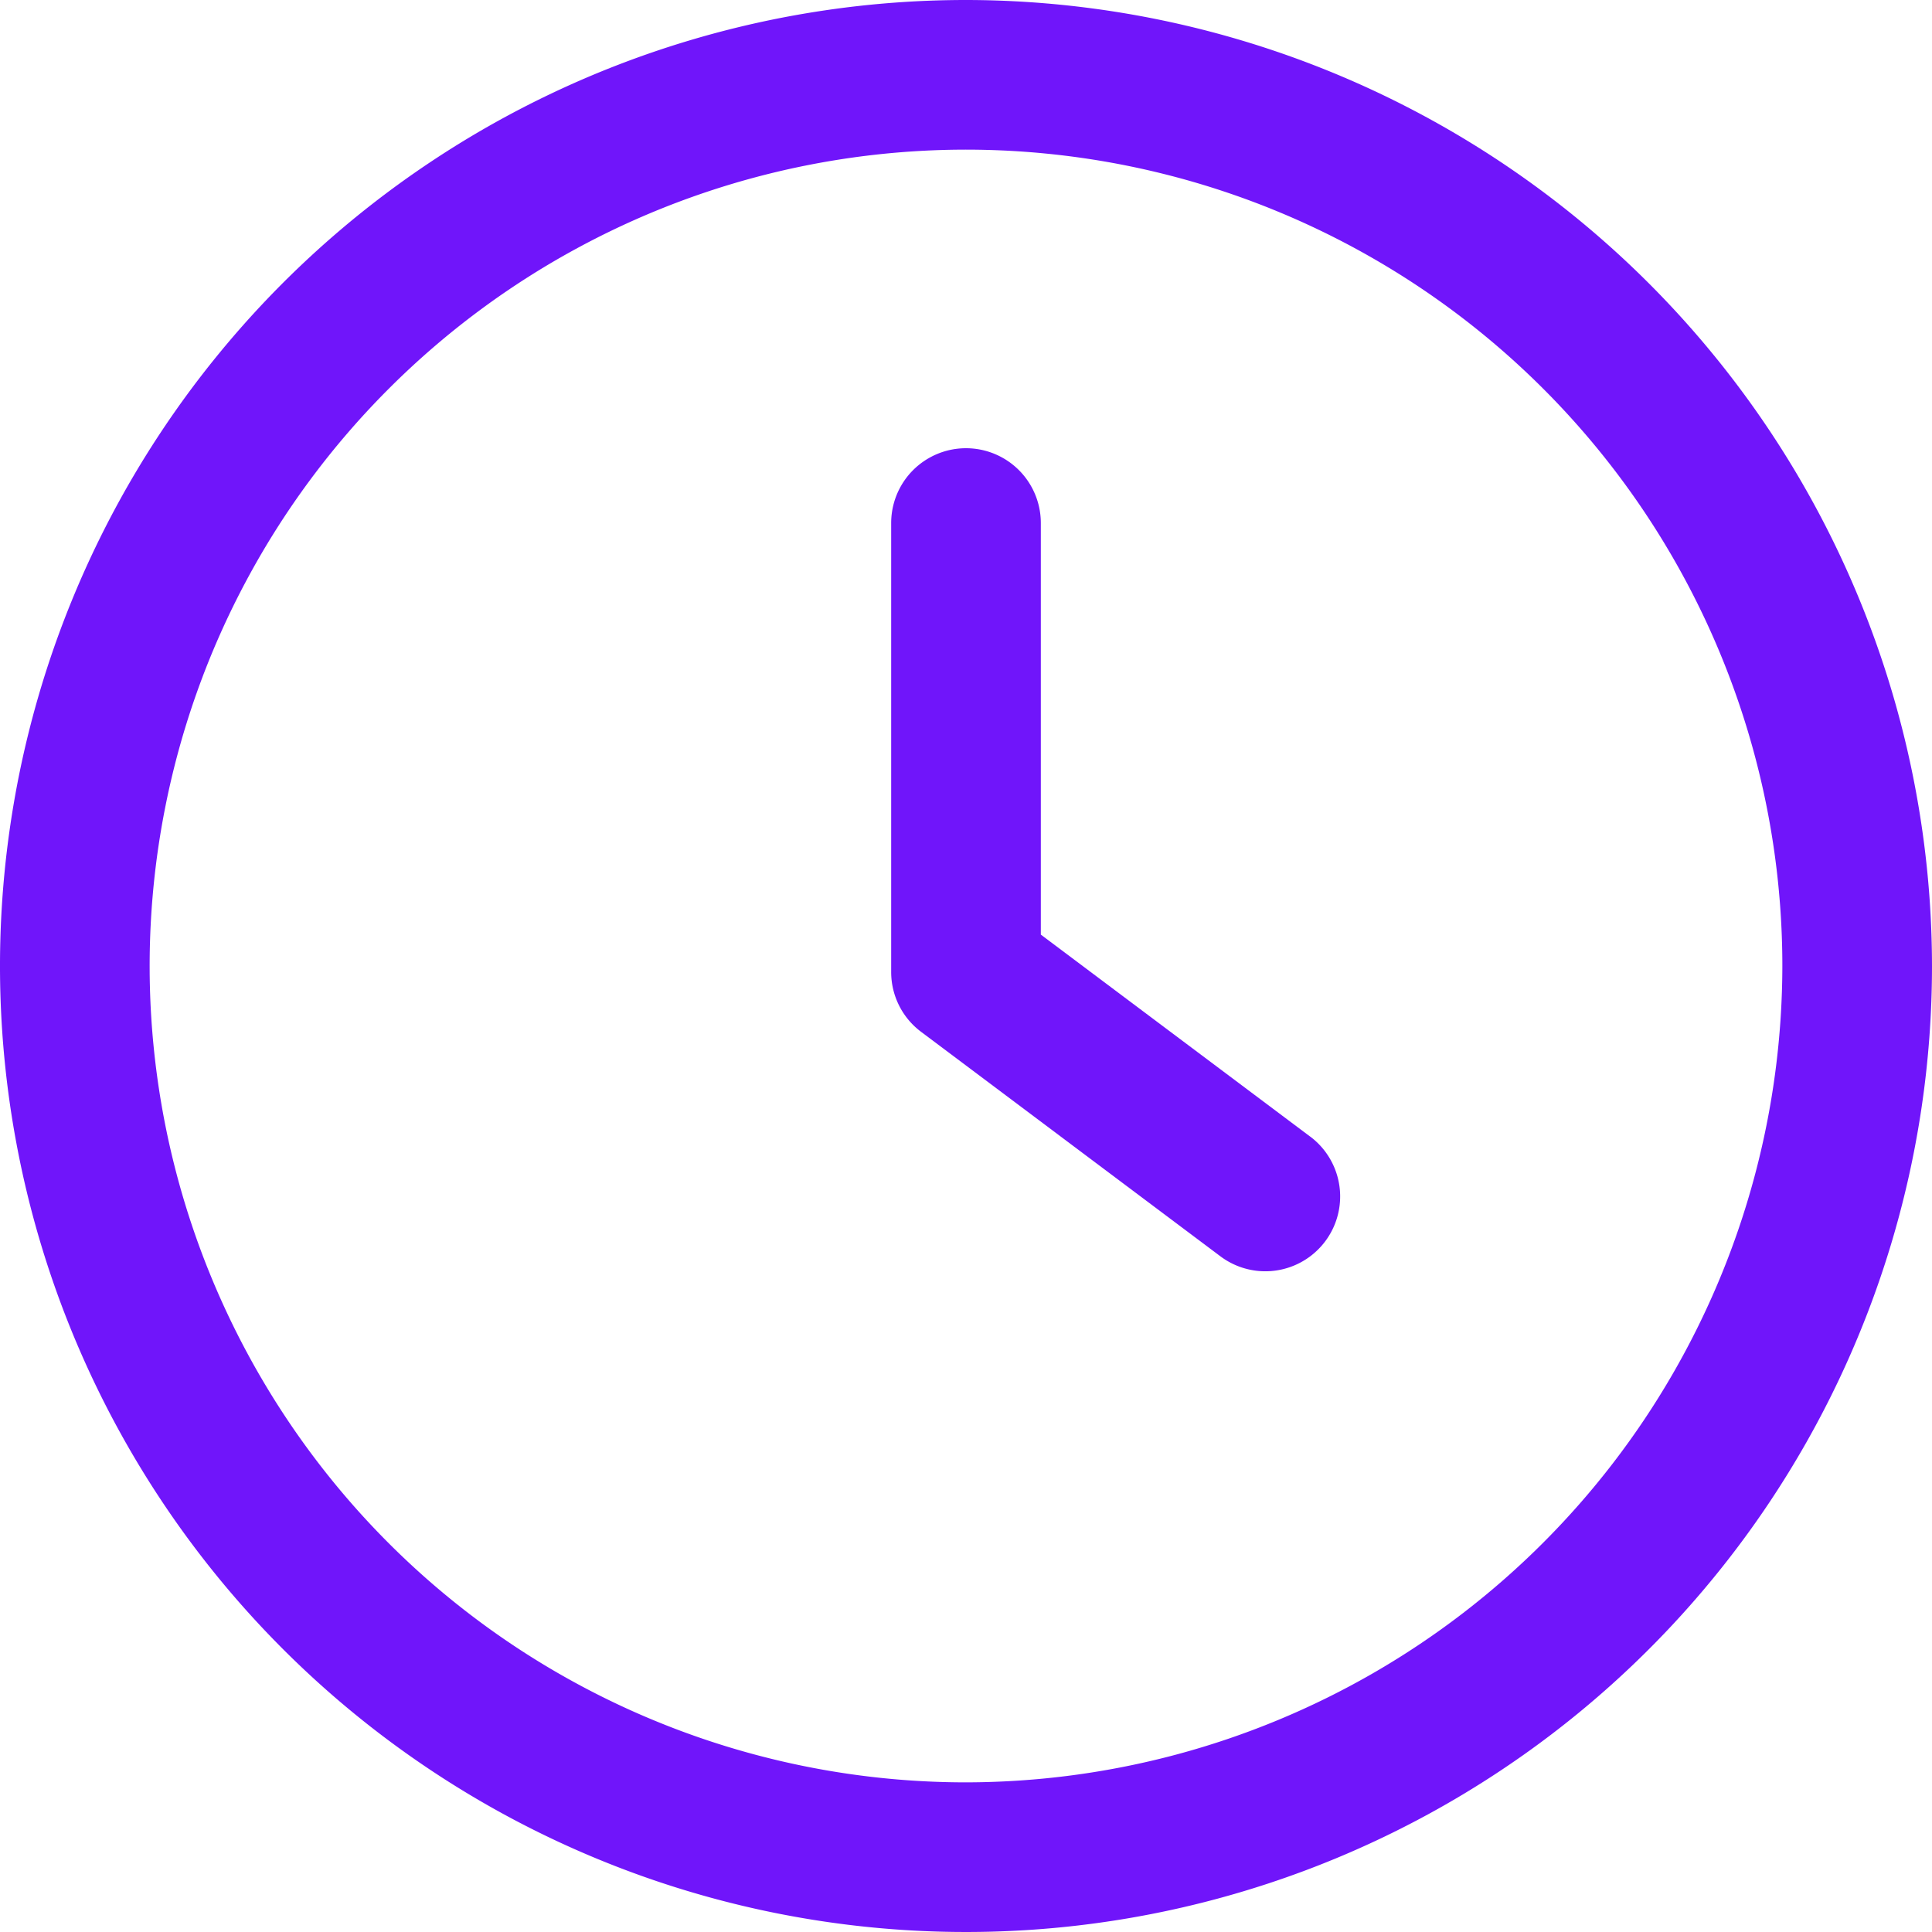
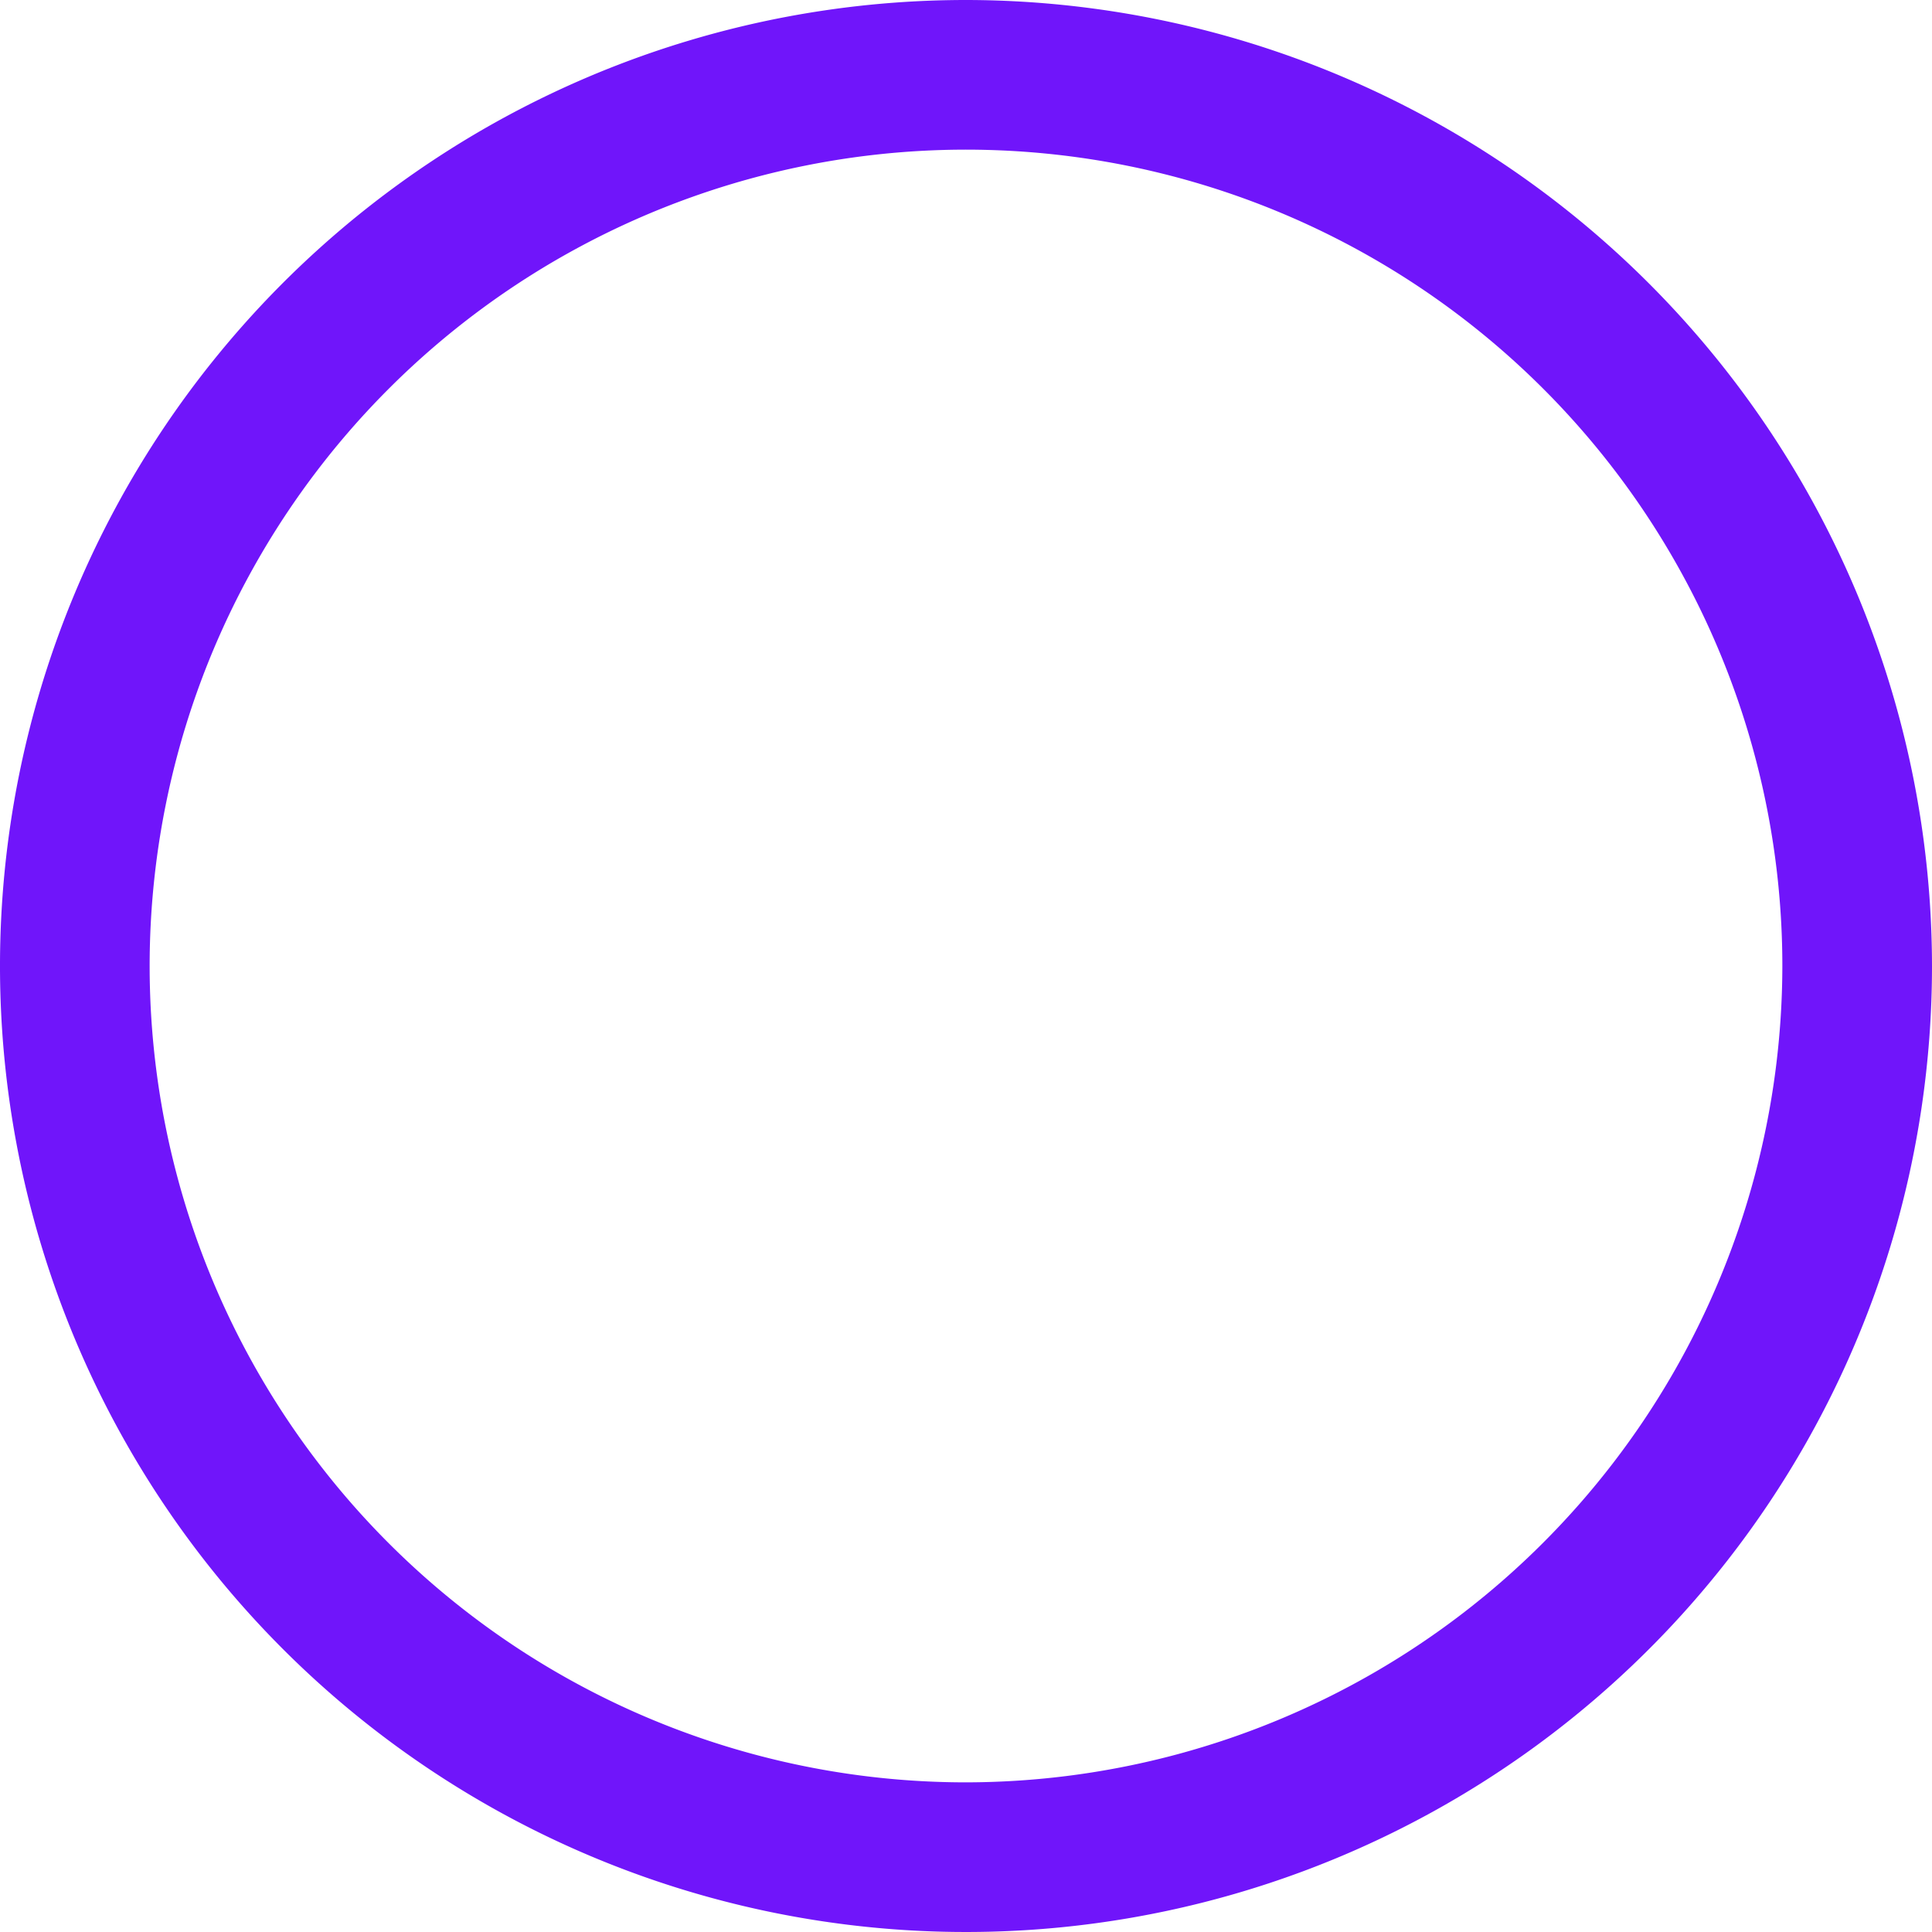
<svg xmlns="http://www.w3.org/2000/svg" id="Development_Time" data-name="Development Time" width="48" height="48" viewBox="0 0 48 48">
  <g id="Group_68583" data-name="Group 68583" transform="translate(22.141 11.136)">
    <g id="Group_68582" data-name="Group 68582">
-       <path id="Path_205112" data-name="Path 205112" d="M246.58,135.882l-6.693-5.019V120.638a1.859,1.859,0,0,0-3.718,0v11.154a1.855,1.855,0,0,0,.744,1.487l7.436,5.577a1.859,1.859,0,0,0,2.231-2.975Z" transform="translate(-236.169 -118.779)" fill="#7015fa" />
-     </g>
+       </g>
  </g>
  <g id="Group_68585" data-name="Group 68585">
    <g id="Group_68584" data-name="Group 68584">
      <path id="Path_205113" data-name="Path 205113" d="M24,0A24,24,0,1,0,48,24,24.026,24.026,0,0,0,24,0Zm0,44.282A20.282,20.282,0,1,1,44.282,24,20.307,20.307,0,0,1,24,44.282Z" fill="#7015fa" />
    </g>
  </g>
</svg>